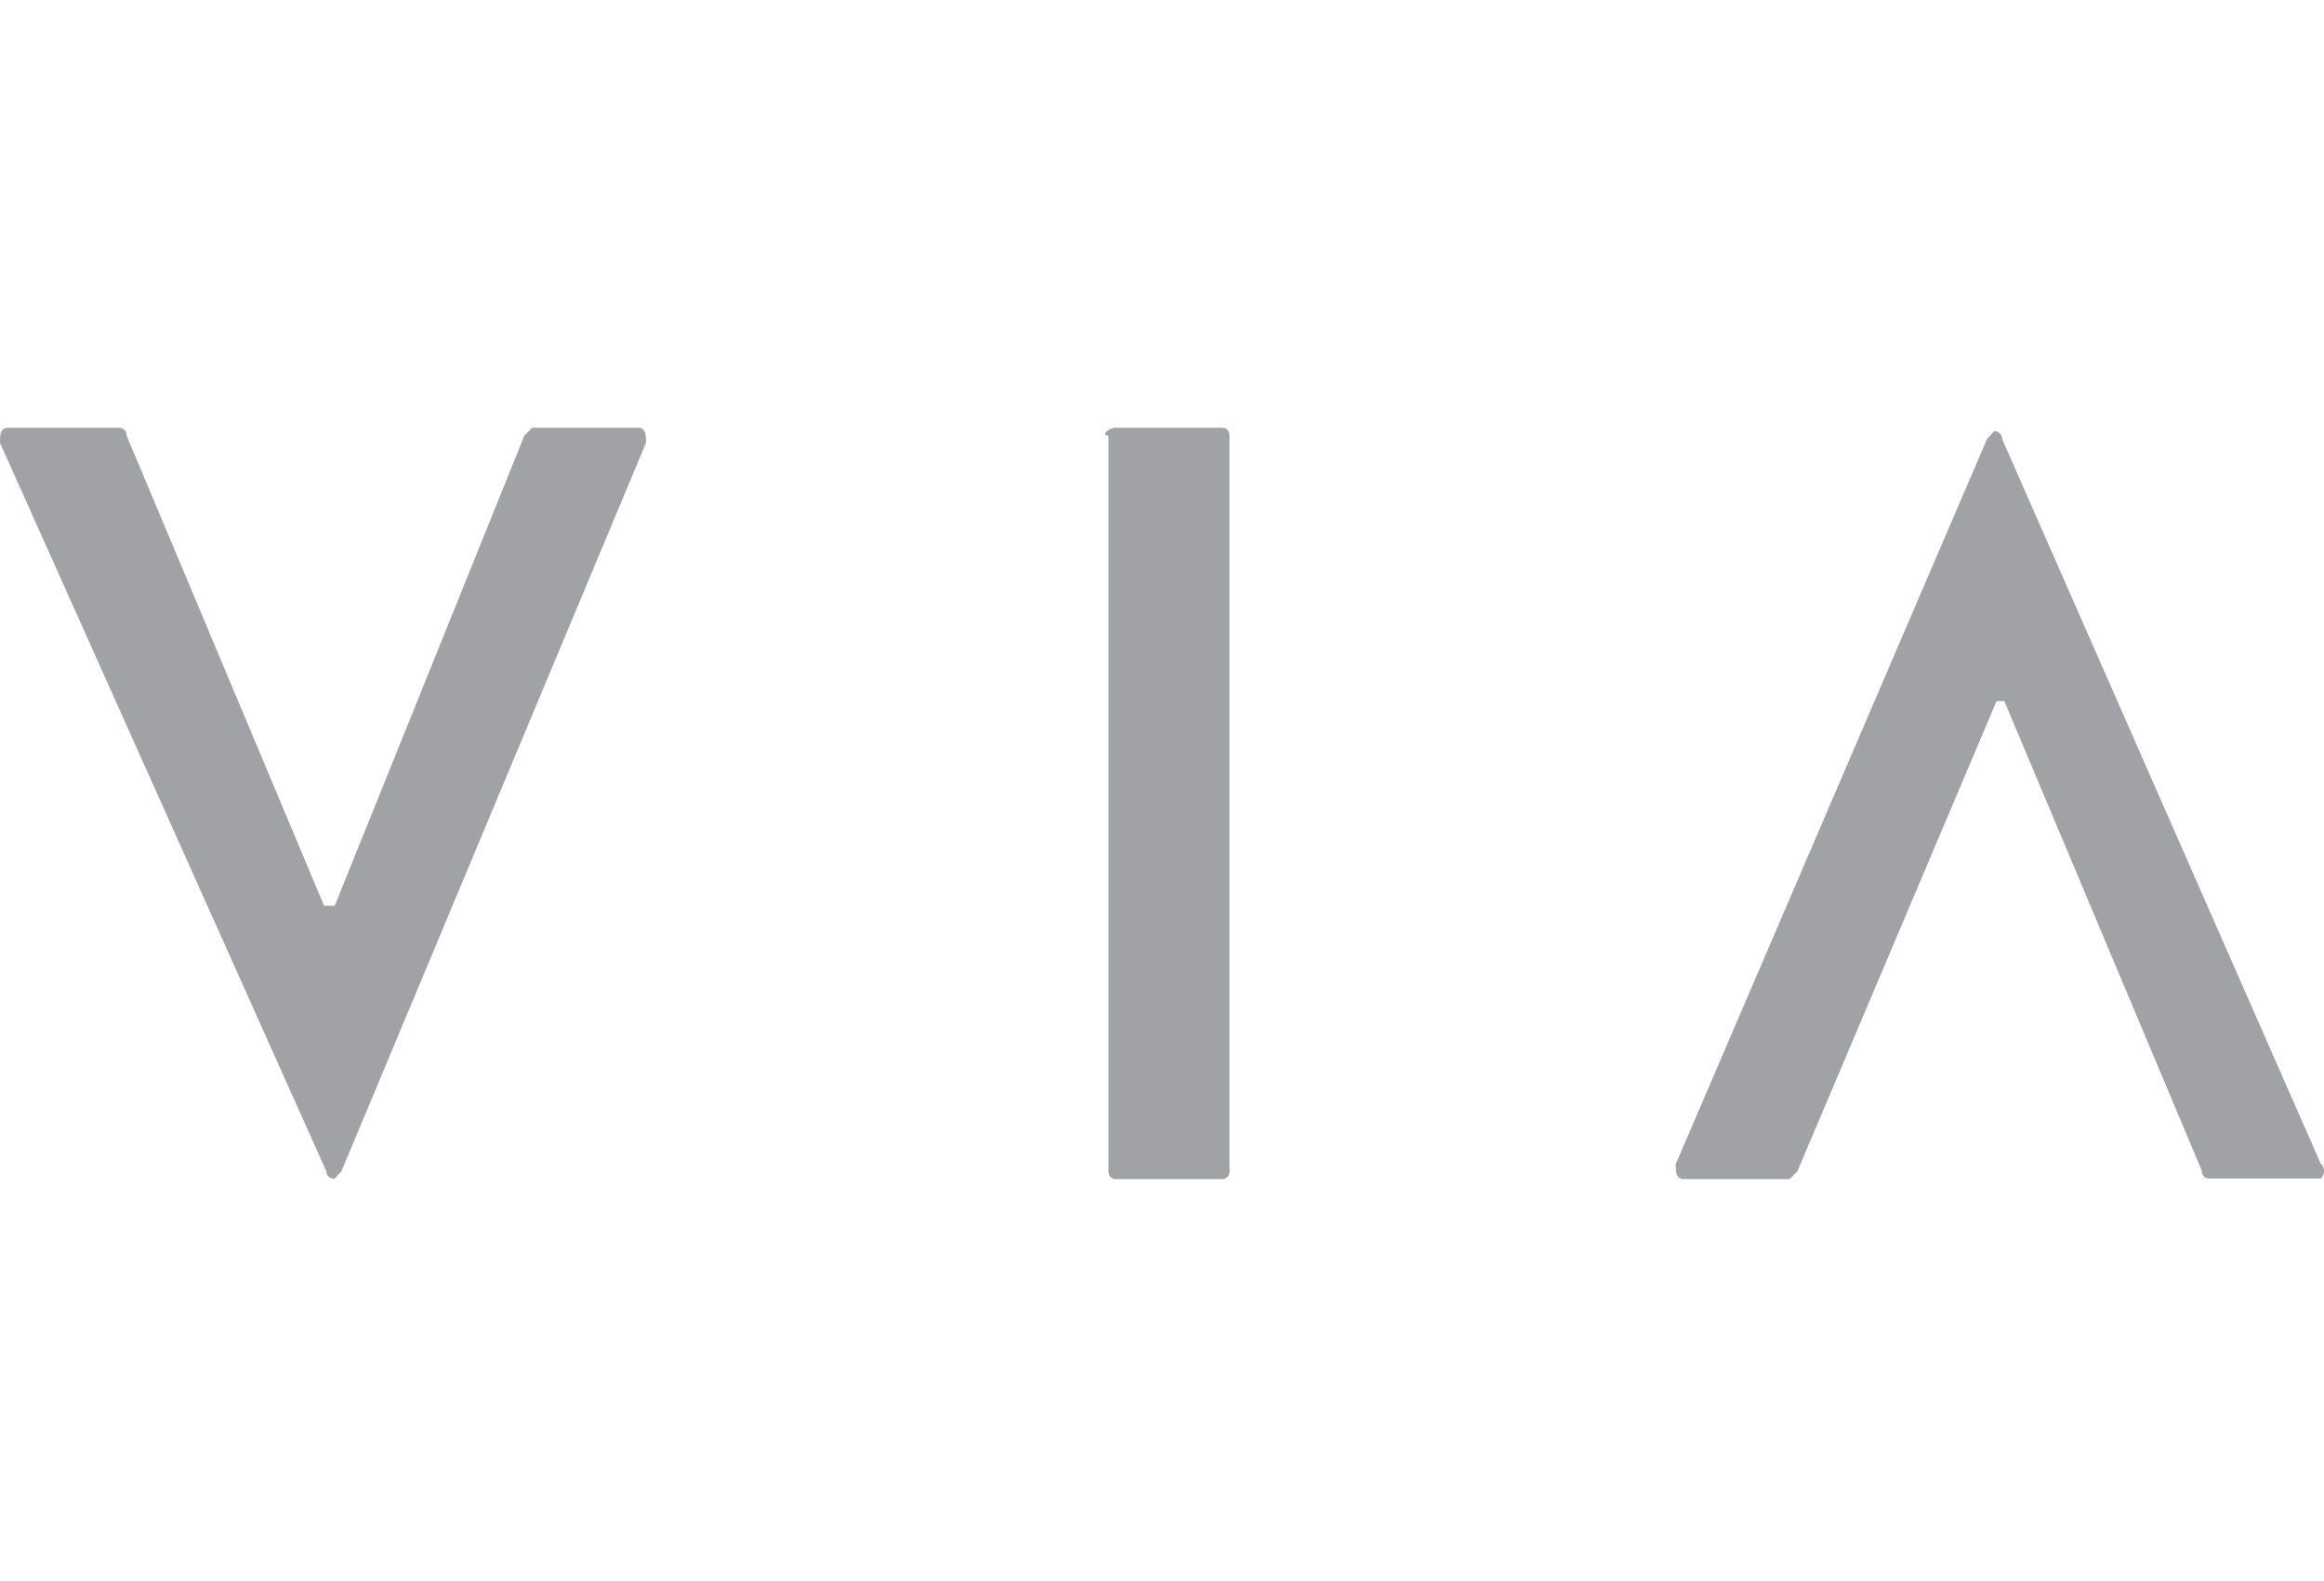
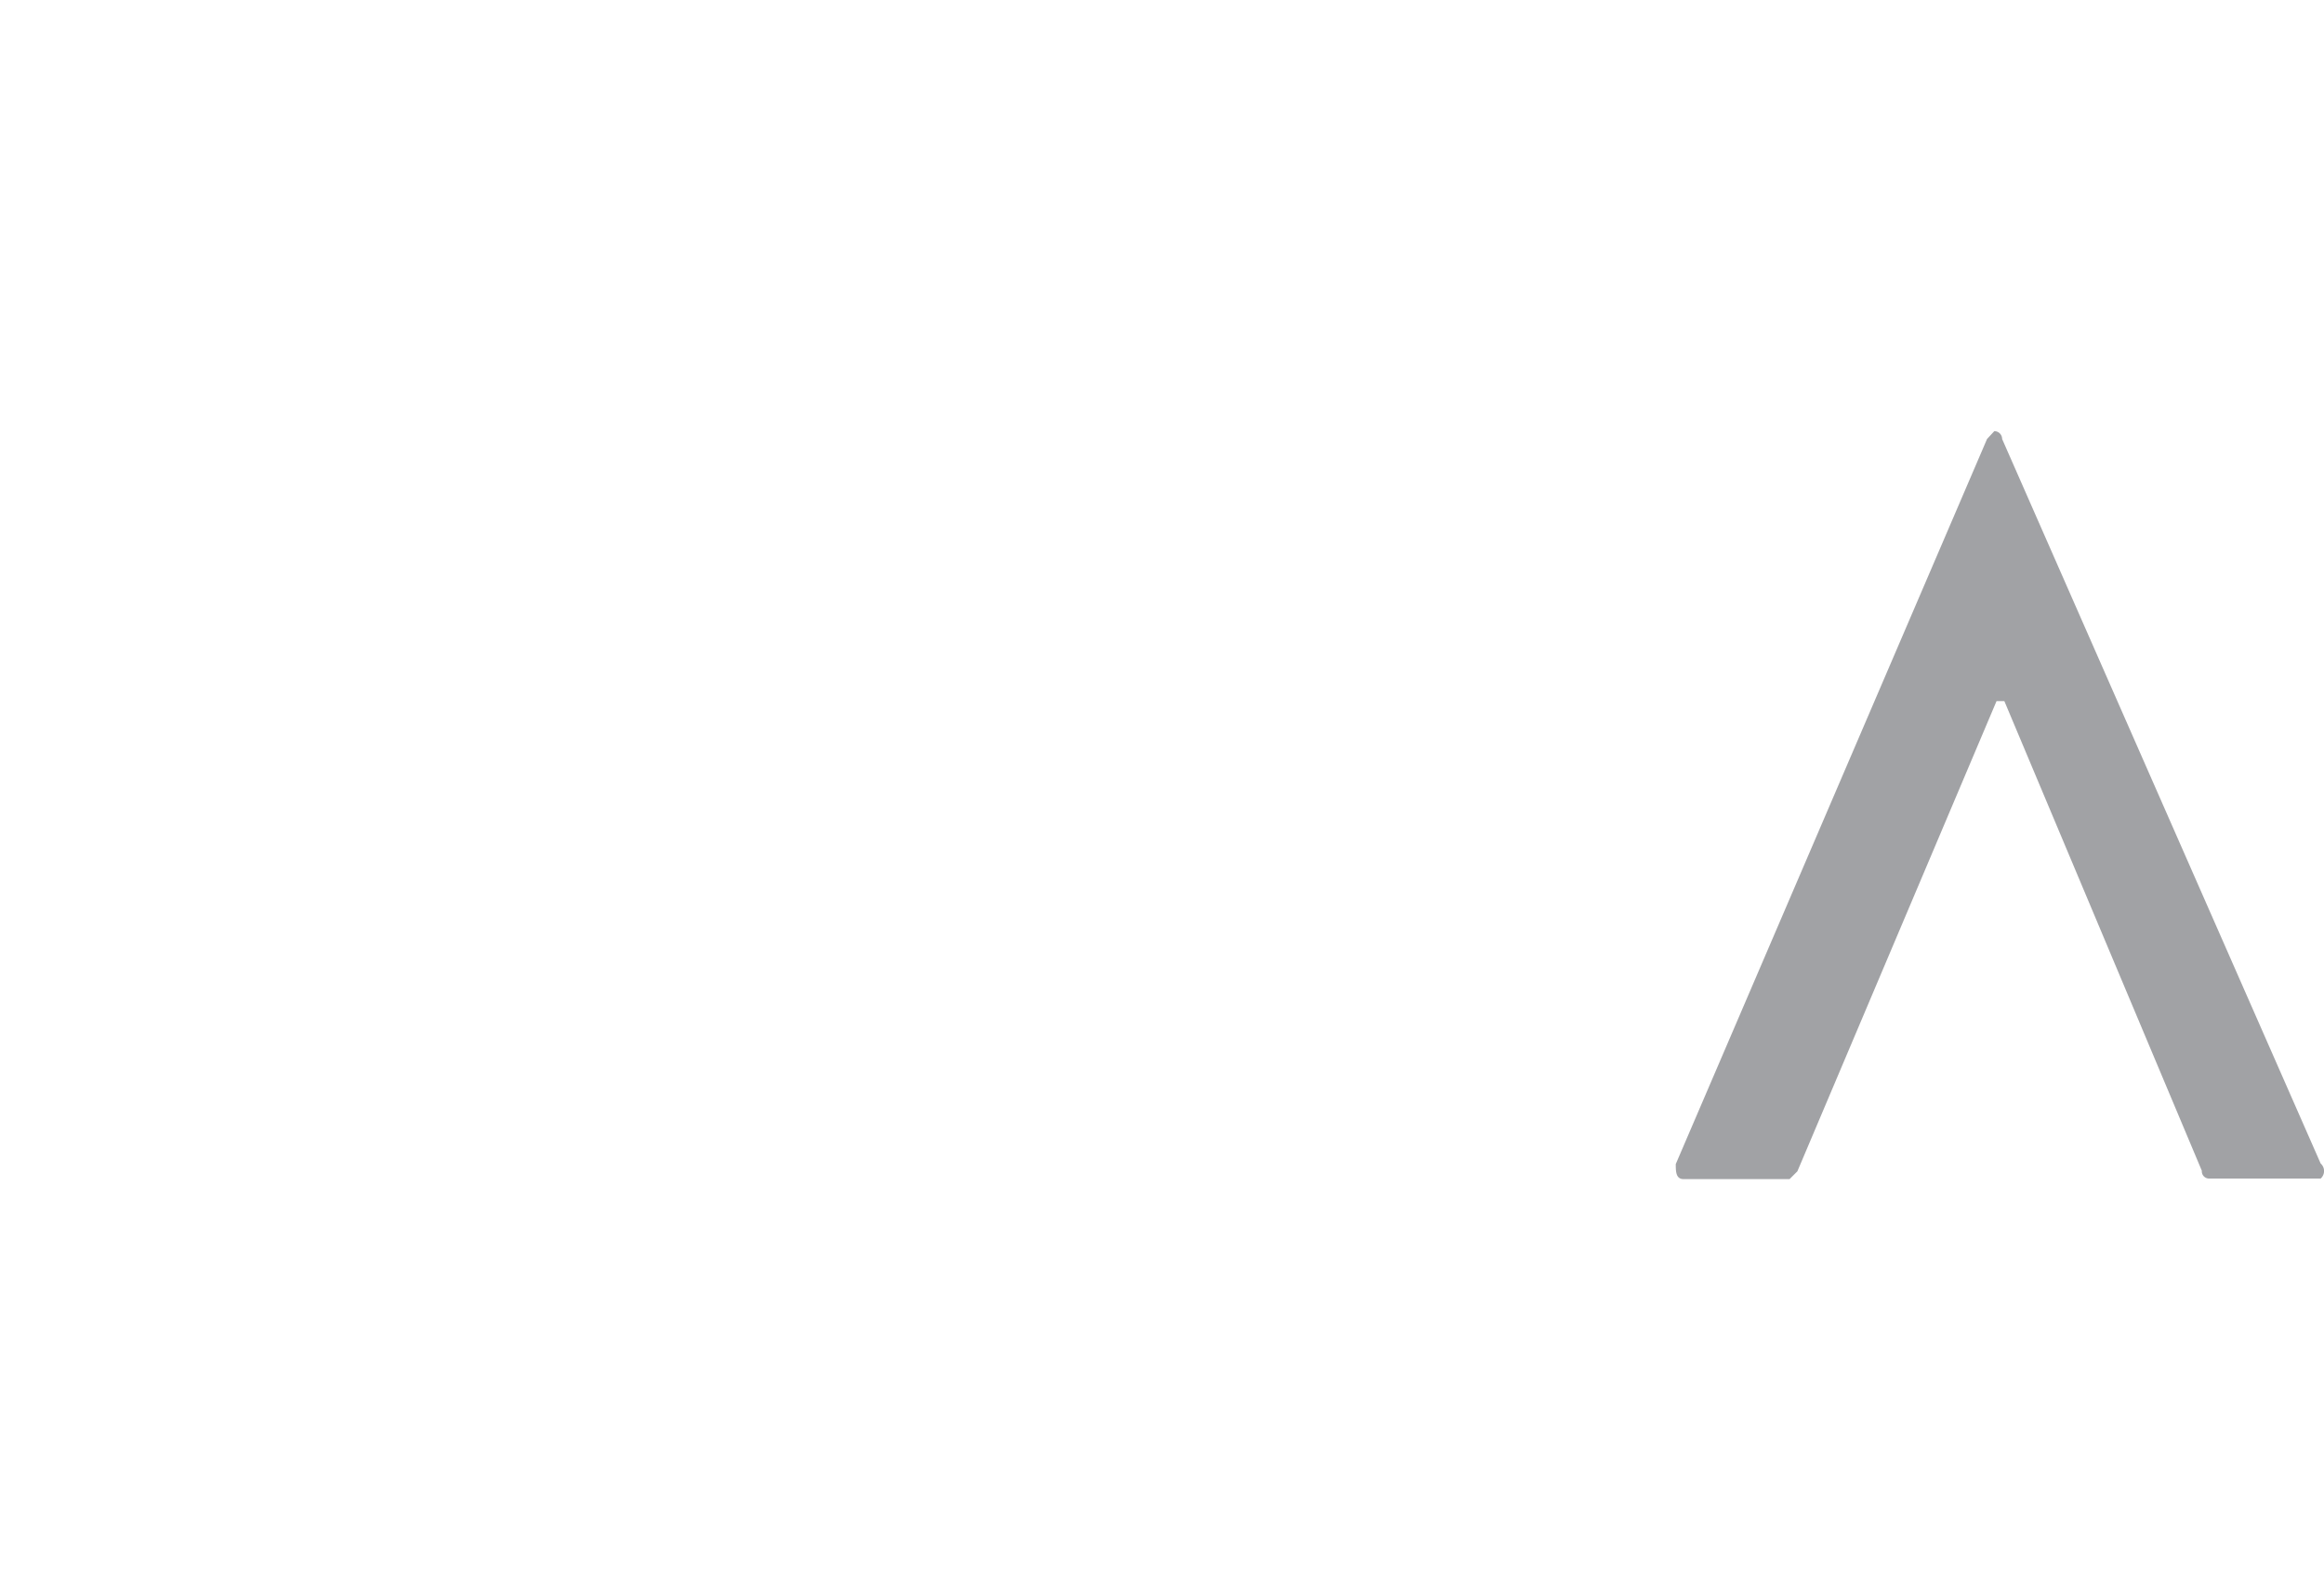
<svg xmlns="http://www.w3.org/2000/svg" id="Layer_1" data-name="Layer 1" viewBox="0 0 41.66 28.35">
  <defs>
    <style>.cls-1{fill:#a1a2a5;}</style>
  </defs>
-   <path class="cls-1" d="M.14,7.67h2a.13.13,0,0,1,.13.14l3.54,8.43H6l3.4-8.43.14-.14h1.9c.14,0,.14.14.14.27L6.12,21,6,21.13A.13.13,0,0,1,5.85,21L0,7.94c0-.13,0-.27.14-.27Z" />
  <path class="cls-1" d="M41.6,21.13h-2a.13.13,0,0,1-.13-.14l-3.54-8.42h-.14L32.22,21l-.14.14h-1.9c-.14,0-.14-.14-.14-.27l5.58-13,.13-.14a.14.14,0,0,1,.14.14L41.6,20.86a.18.18,0,0,1,0,.27Z" />
-   <path class="cls-1" d="M20,7.67h1.91c.13,0,.13.14.13.14V21a.13.13,0,0,1-.13.14H20c-.13,0-.13-.14-.13-.14V7.81c-.14,0,0-.14.13-.14Z" />
</svg>